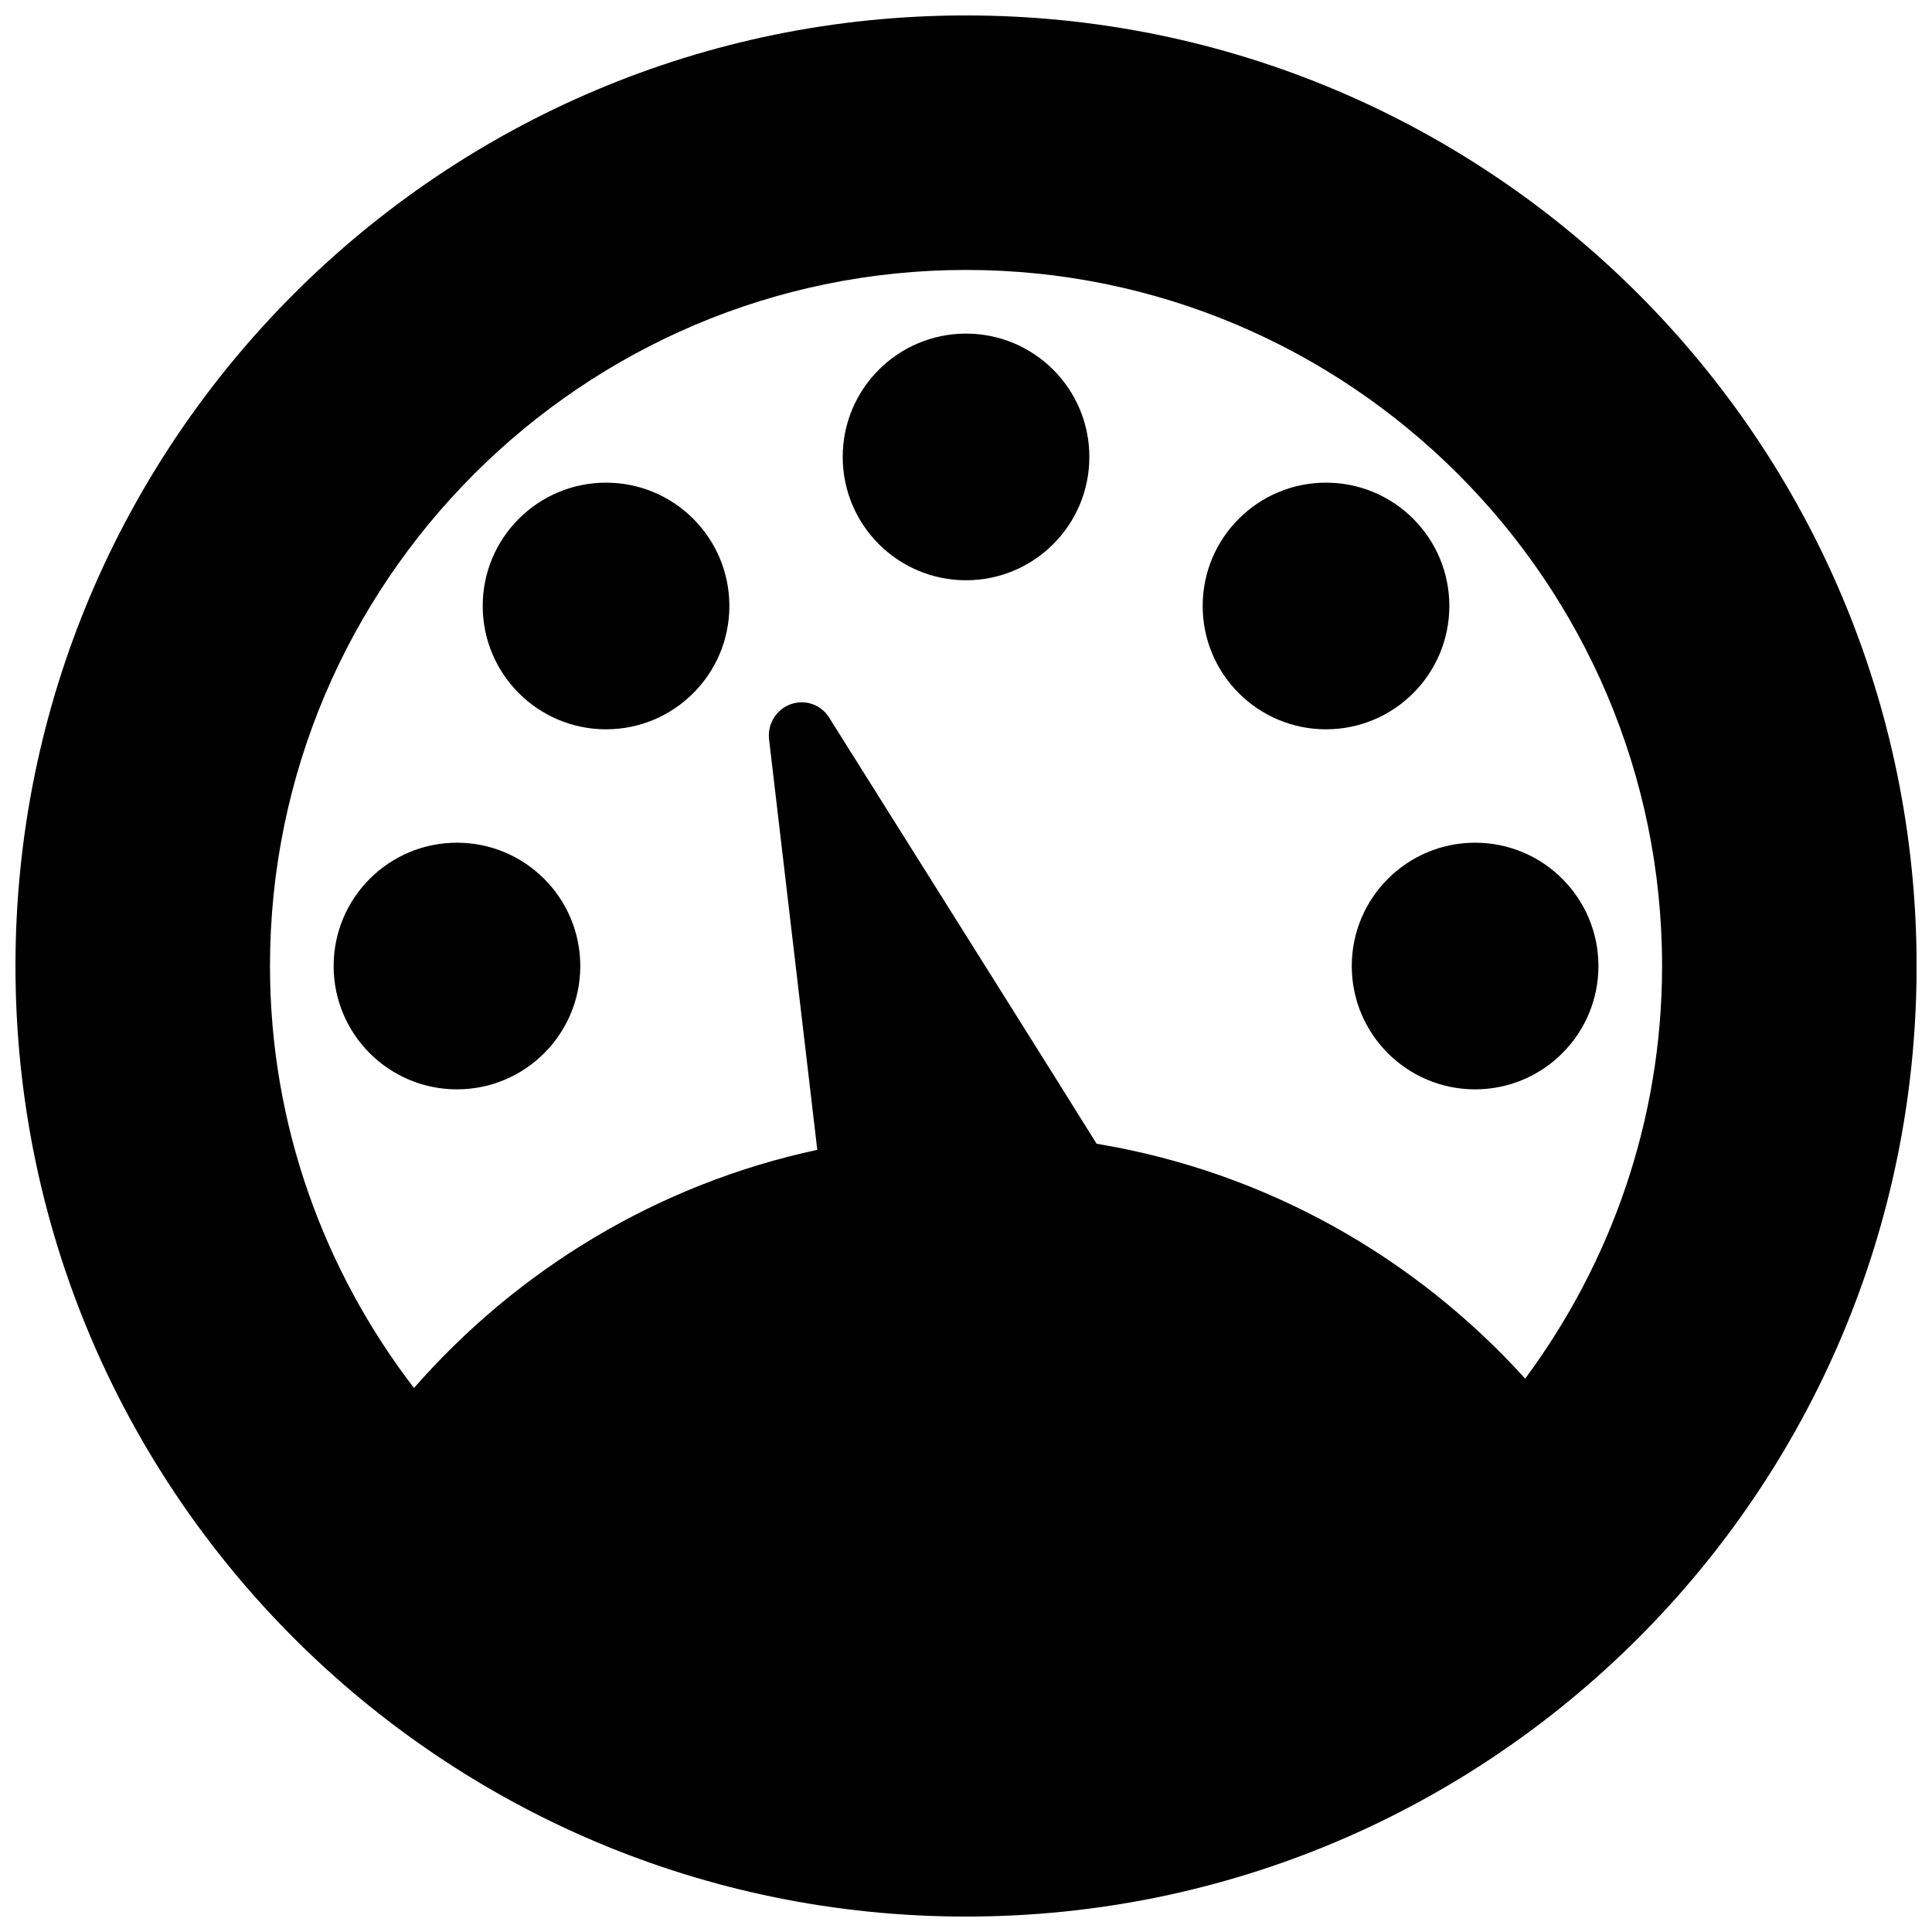
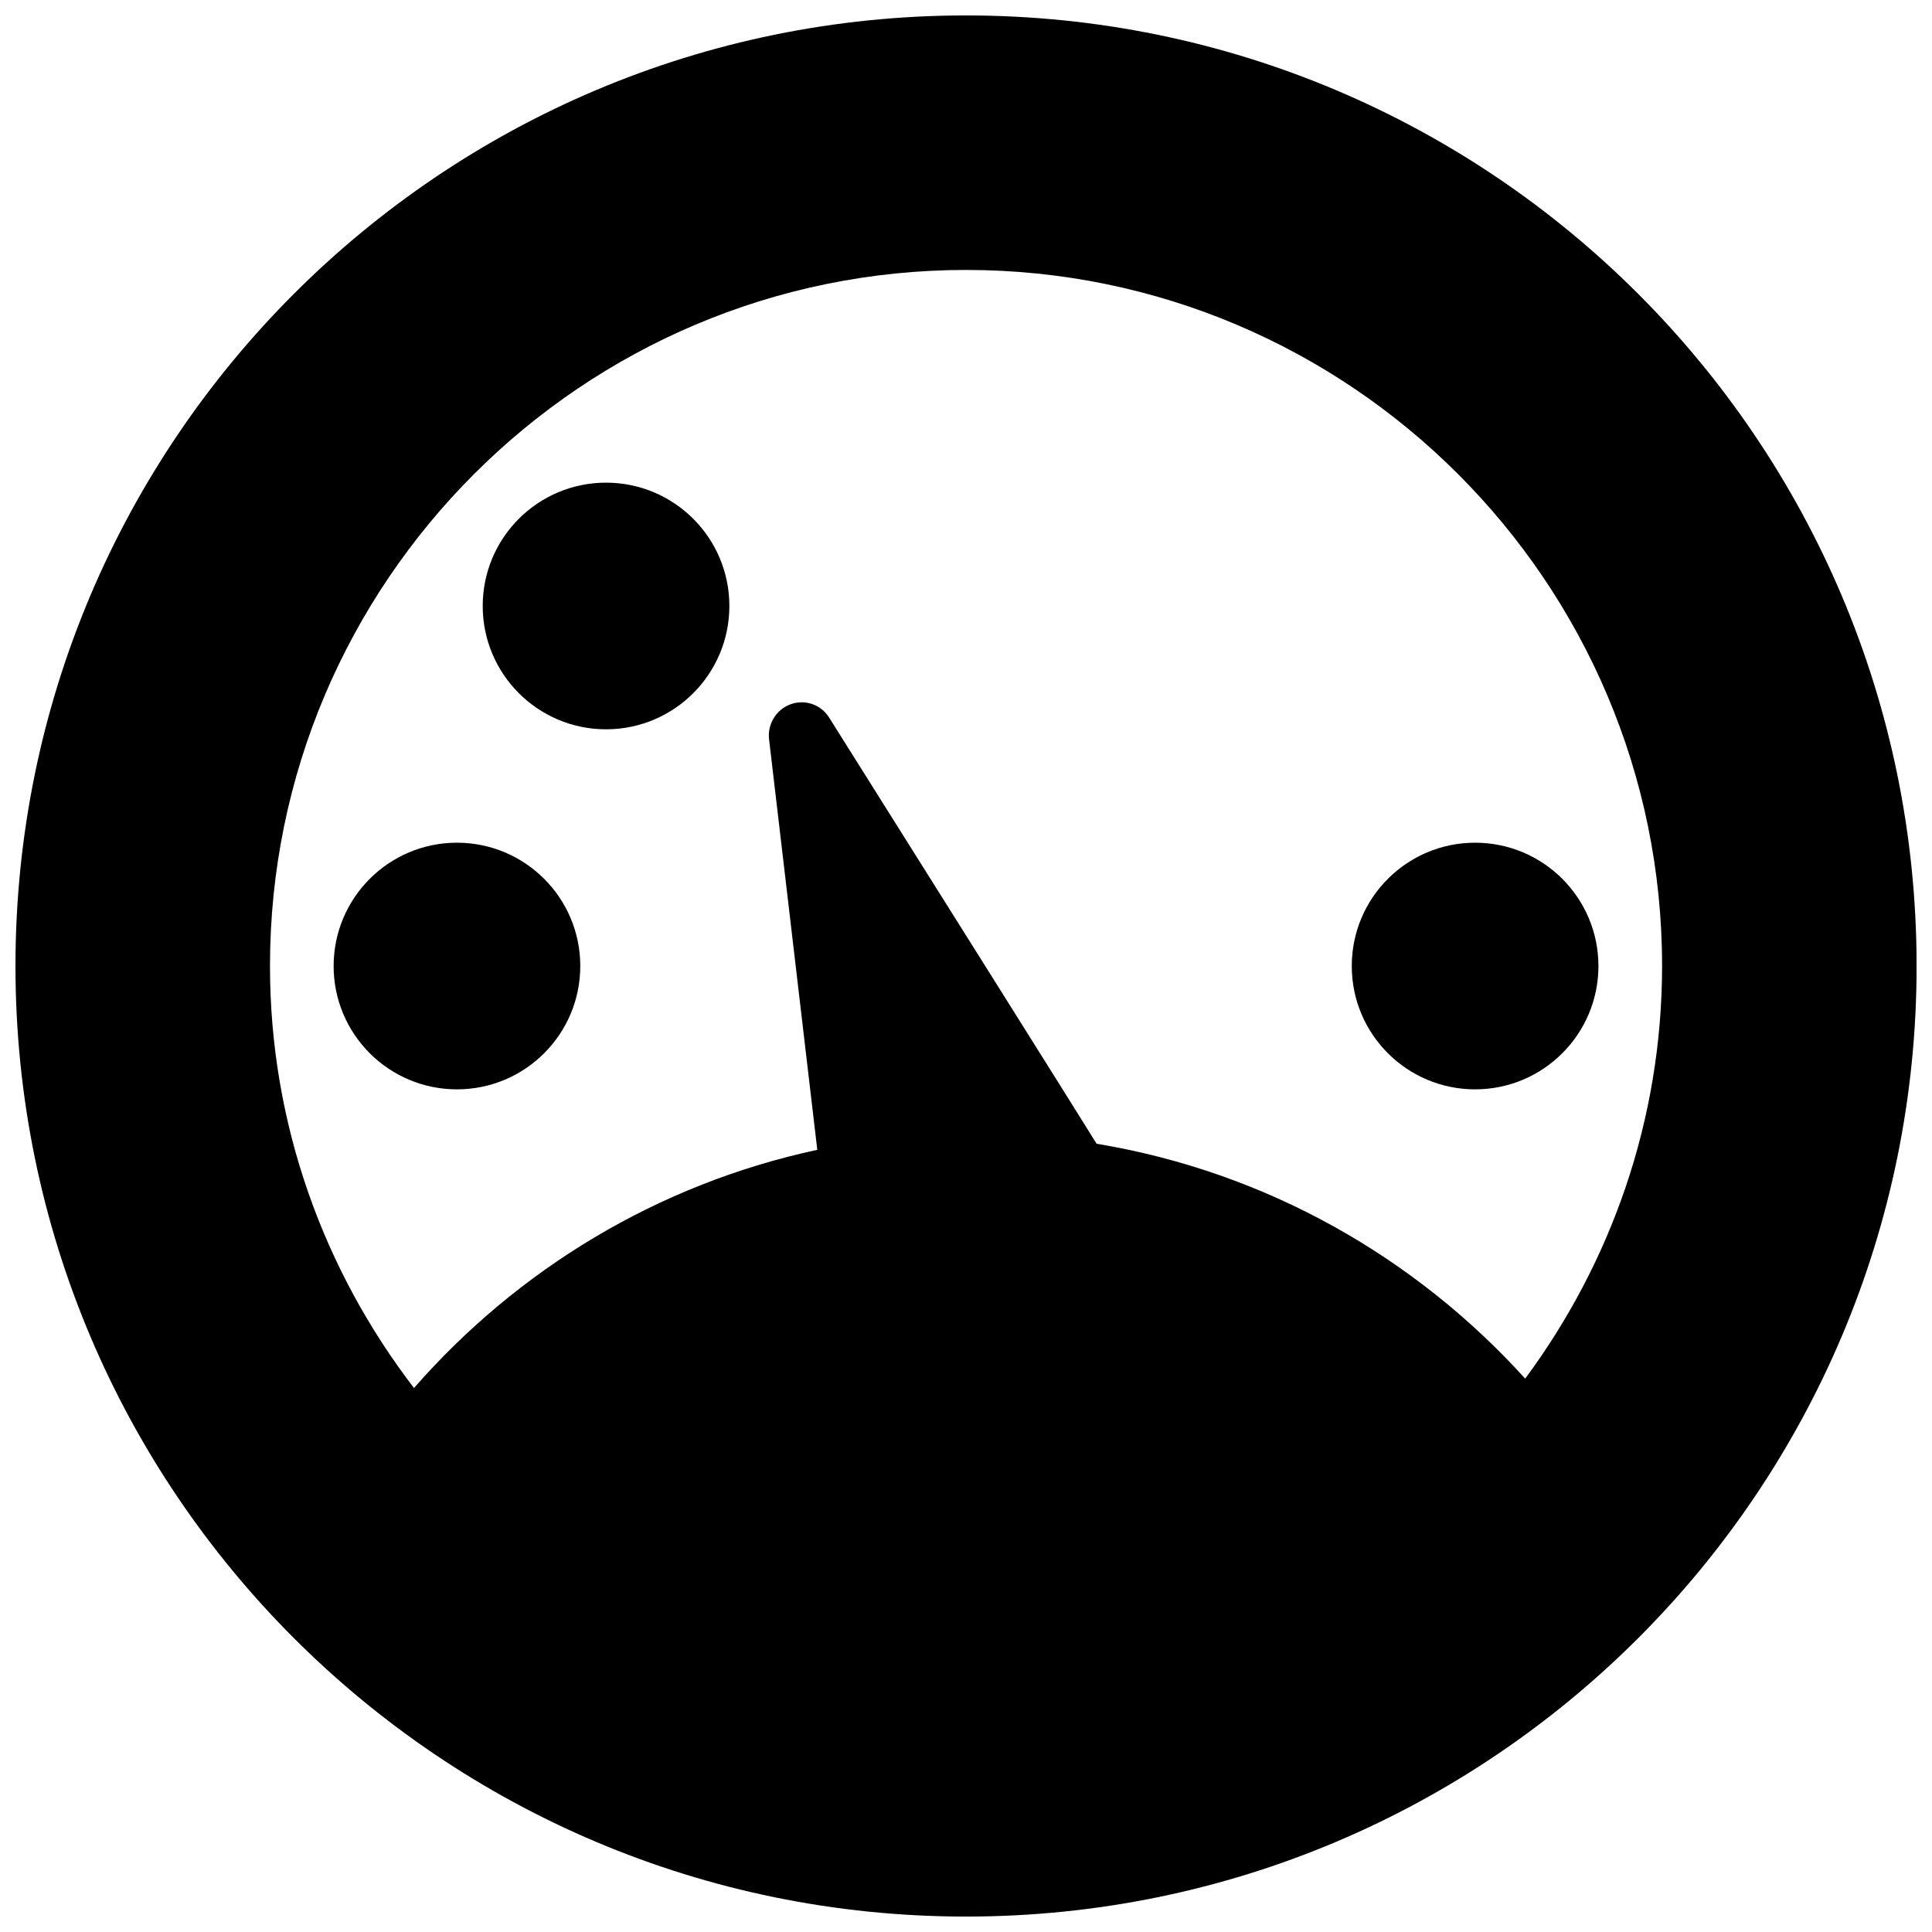
<svg xmlns="http://www.w3.org/2000/svg" width="800px" height="800px" version="1.1" viewBox="144 144 512 512">
  <defs>
    <clipPath id="a">
      <path d="m148.09 148.09h503.81v503.81h-503.81z" />
    </clipPath>
  </defs>
  <g clip-path="url(#a)">
    <path d="m400.01 148.09c-139.13 0-251.91 112.79-251.91 251.91 0 139.11 112.79 251.91 251.91 251.91 139.13 0 251.91-112.79 251.91-251.91-0.02-139.13-112.79-251.91-251.91-251.91zm148.18 361.26c-29.207-32.262-68.738-54.809-113.58-62.246-4.977-8.078-45.566-72.668-70.914-112.99-2.16-3.422-6.375-4.856-10.188-3.473-3.793 1.383-6.156 5.246-5.699 9.258 3.914 33.273 9.445 80.406 12.781 108.82-42.293 9.074-79.414 31.723-106.88 63.121-23.828-31.078-38.16-69.781-38.16-111.84 0-101.72 82.75-184.46 184.46-184.46 101.71 0 184.46 82.734 184.46 184.46-0.016 40.945-13.594 78.703-36.273 109.34z" />
  </g>
-   <path d="m432.69 265.09c0 18.051-14.629 32.684-32.68 32.684-18.051 0-32.684-14.633-32.684-32.684 0-18.047 14.633-32.68 32.684-32.68 18.051 0 32.68 14.633 32.68 32.68" />
  <path d="m297.78 400.01c0 18.051-14.633 32.68-32.684 32.68-18.047 0-32.68-14.629-32.68-32.68 0-18.051 14.633-32.684 32.68-32.684 18.051 0 32.684 14.633 32.684 32.684" />
  <path d="m567.6 400.01c0 18.051-14.633 32.68-32.684 32.68s-32.684-14.629-32.684-32.68c0-18.051 14.633-32.684 32.684-32.684s32.684 14.633 32.684 32.684" />
  <path d="m337.29 304.59c0 18.051-14.633 32.684-32.68 32.684-18.051 0-32.684-14.633-32.684-32.684 0-18.051 14.633-32.68 32.684-32.68 18.047 0 32.68 14.629 32.68 32.68" />
-   <path d="m528.09 304.59c0 18.051-14.633 32.684-32.684 32.684s-32.684-14.633-32.684-32.684c0-18.051 14.633-32.68 32.684-32.68s32.684 14.629 32.684 32.68" />
</svg>